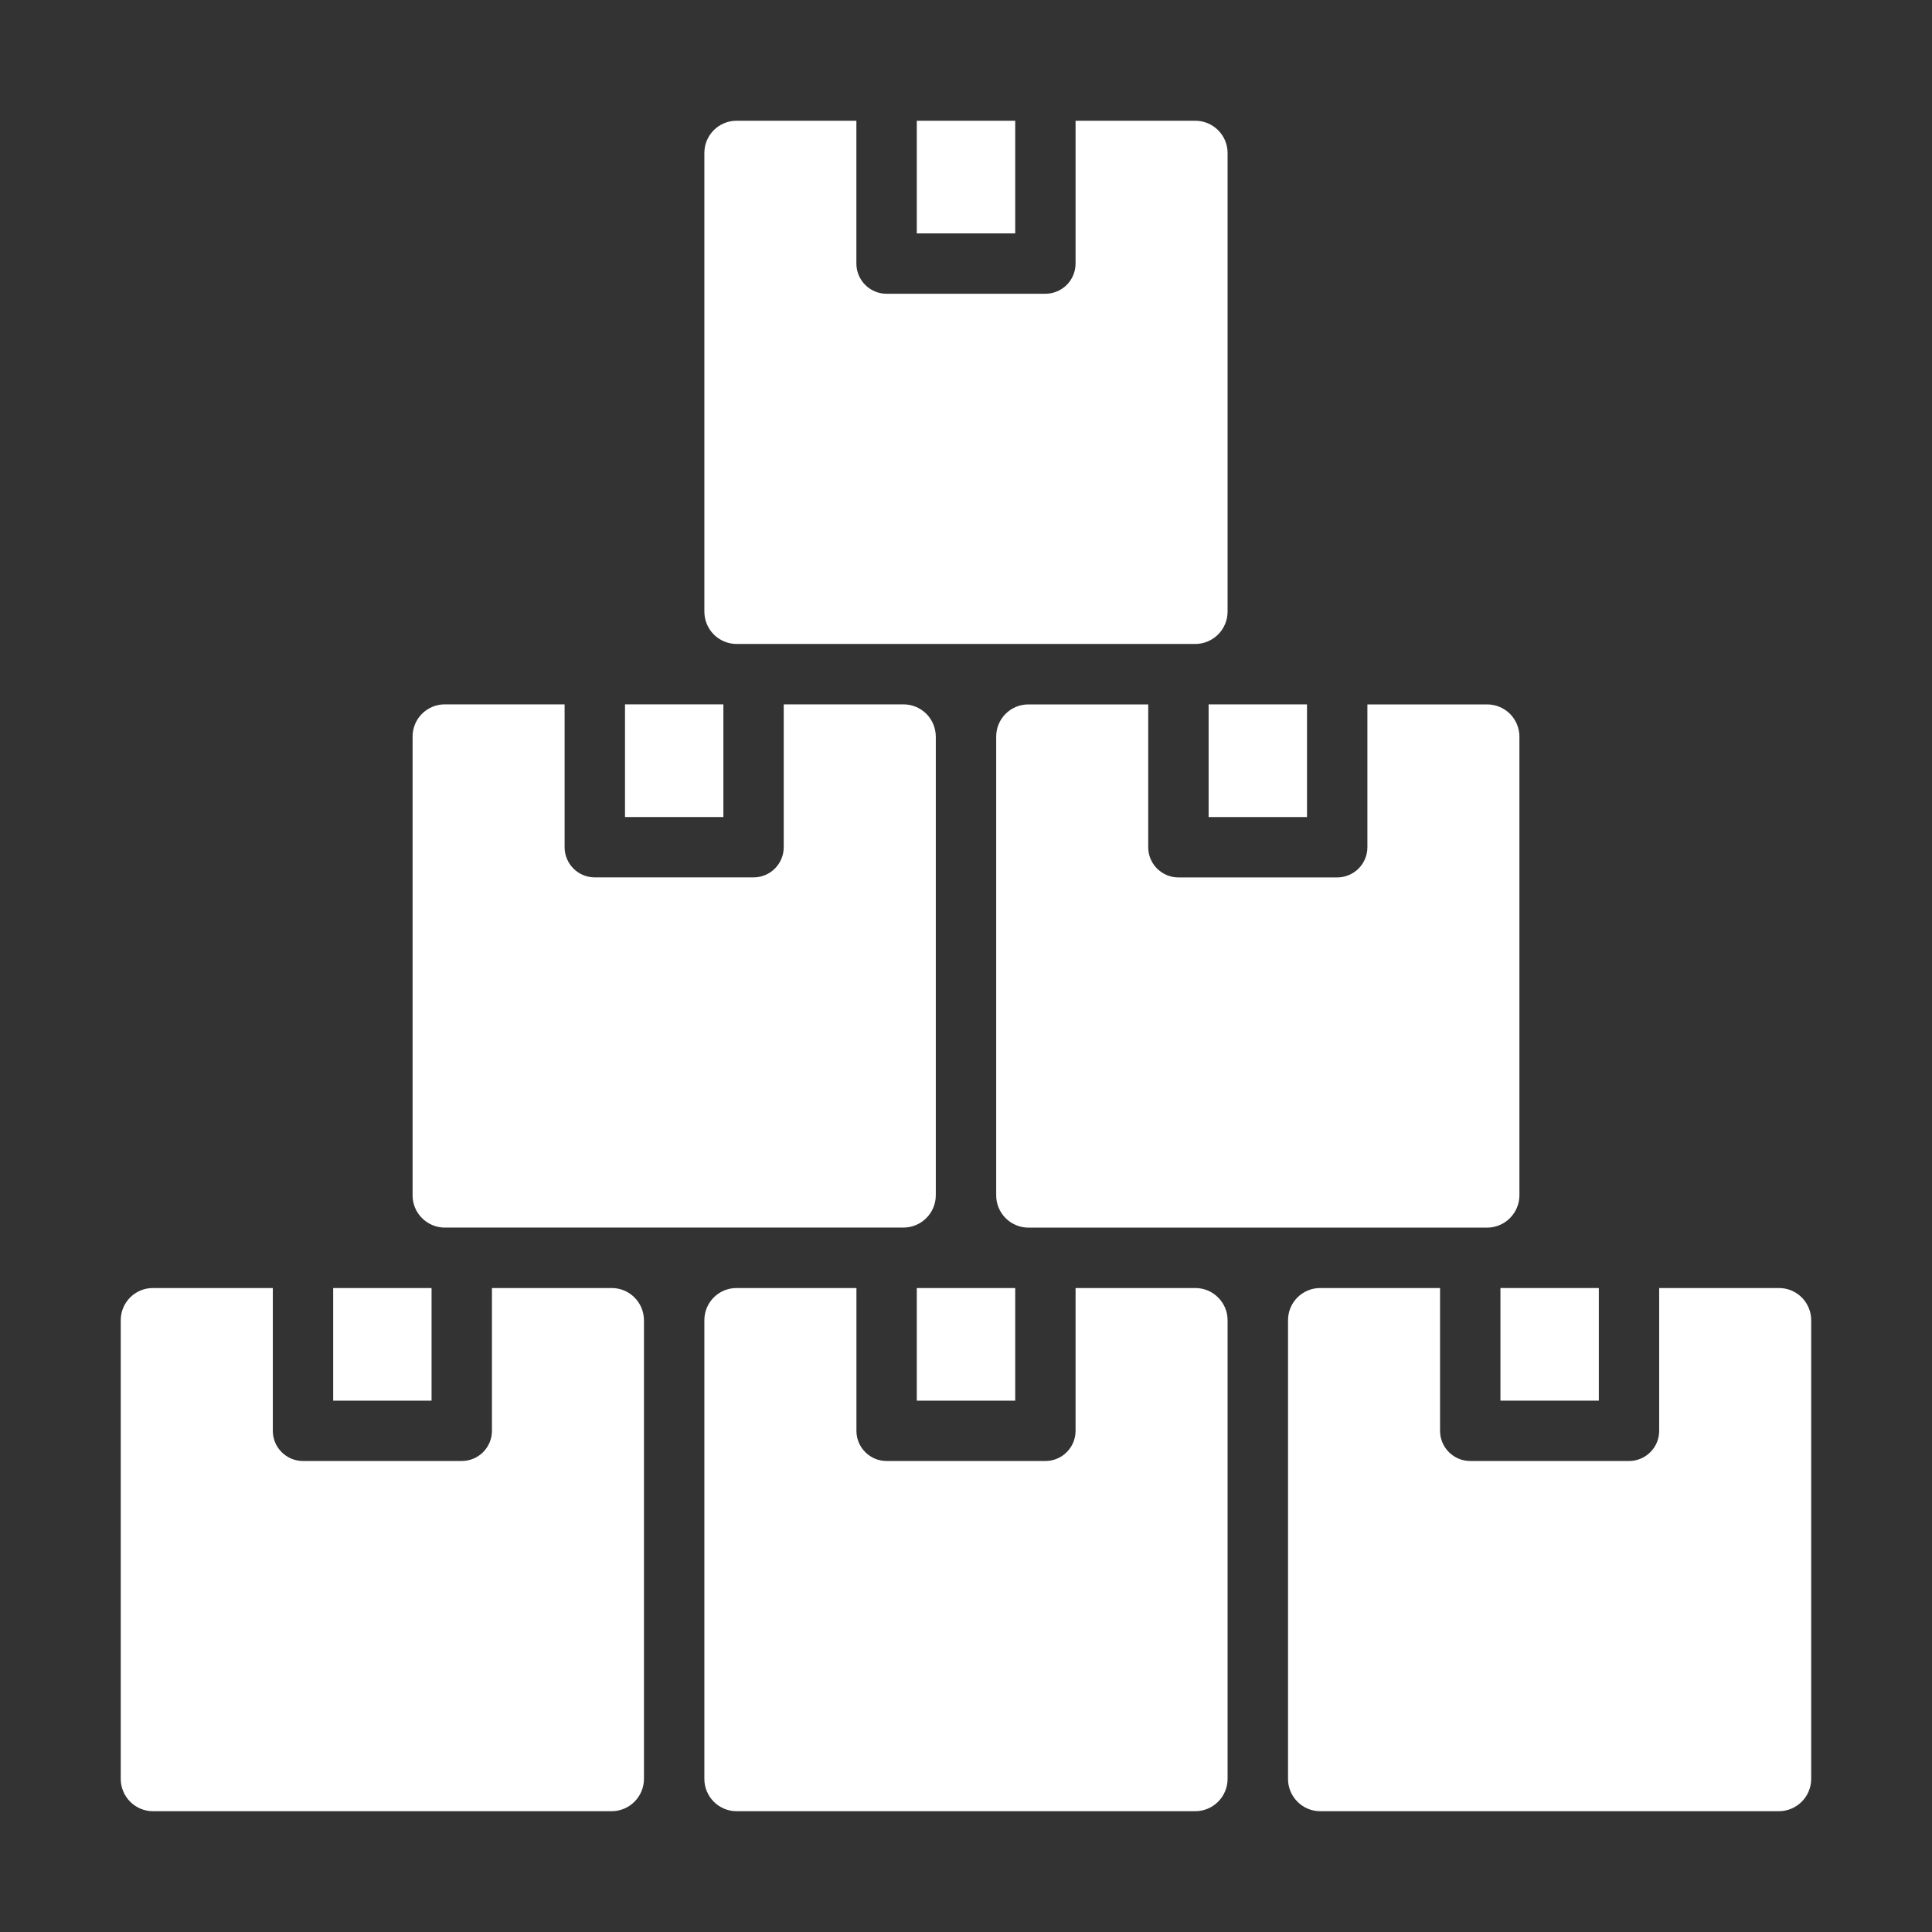
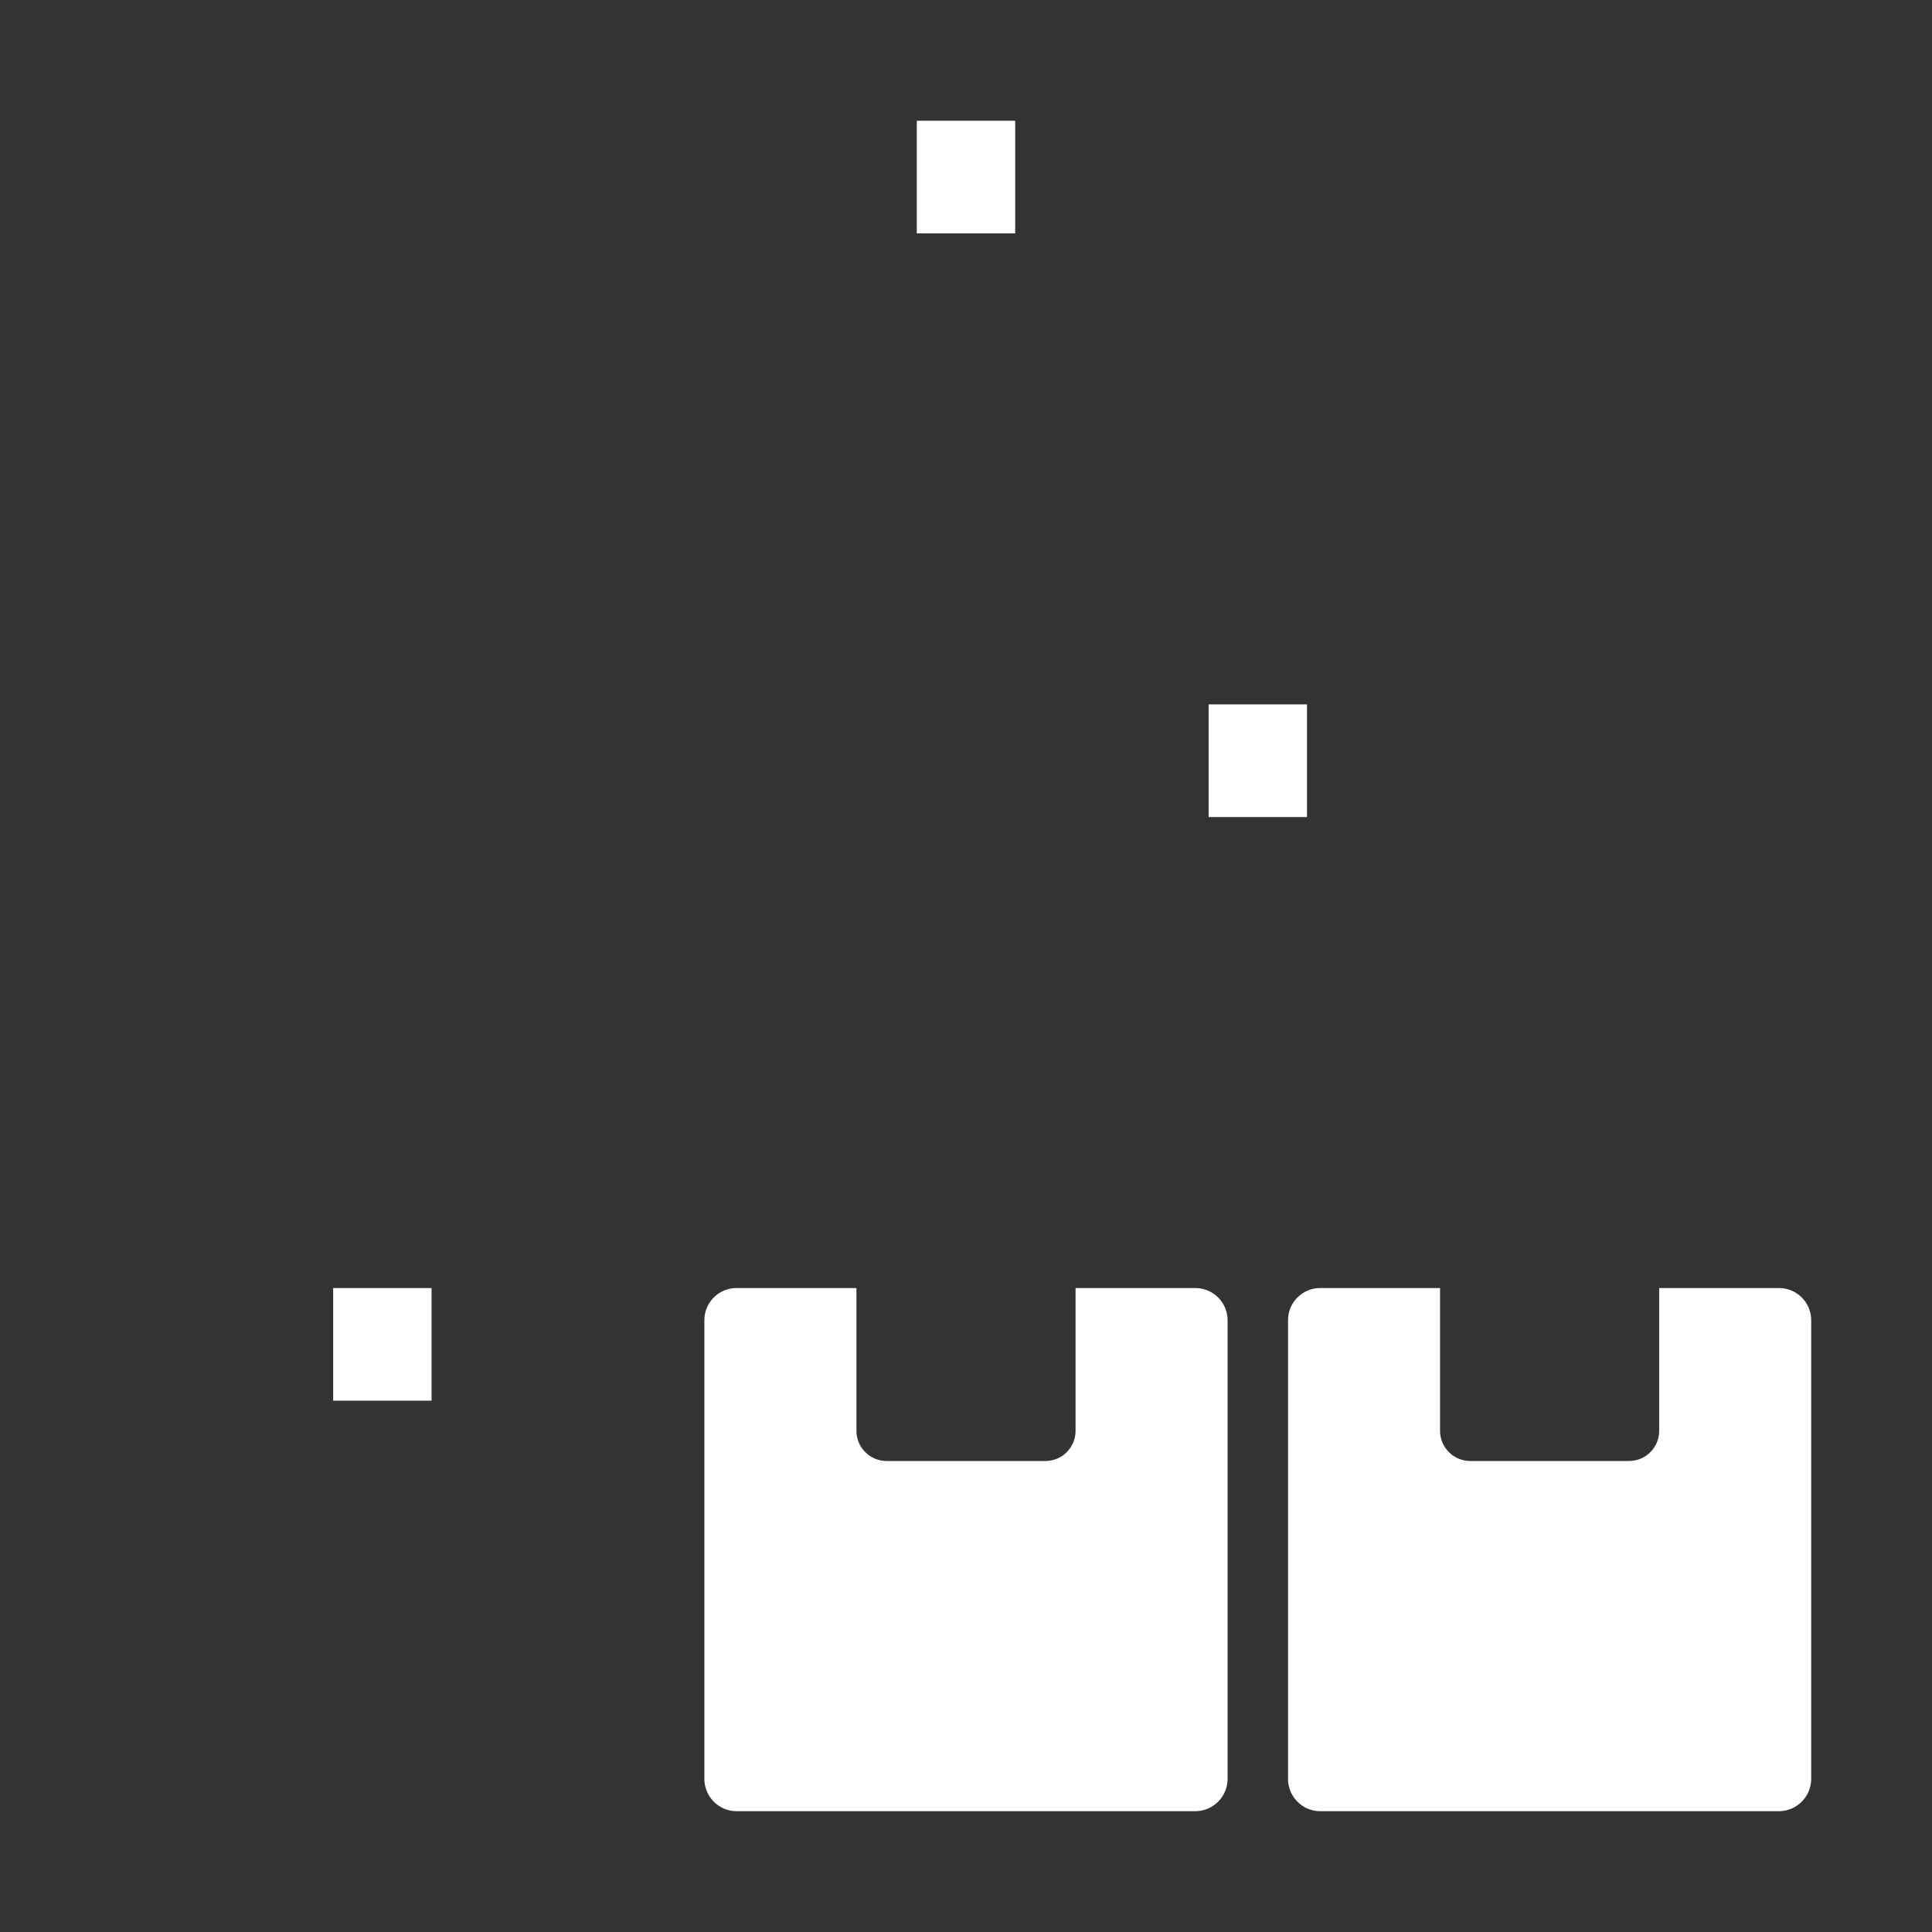
<svg xmlns="http://www.w3.org/2000/svg" width="38" height="38" viewBox="0 0 38 38" fill="none">
  <rect x="0" y="0" width="38" height="38" fill="#333333" stroke="none" />
-   <path d="M29.512 25.334H31.447V27.549H29.512V25.334ZM12.293 13.854H14.228V16.07H12.293V13.854Z" fill="white" />
-   <path d="M8.747 13.854C8.398 13.854 8.115 14.138 8.115 14.486V23.508C8.114 23.676 8.18 23.838 8.299 23.957C8.418 24.077 8.579 24.145 8.747 24.145H17.768C18.12 24.145 18.406 23.86 18.406 23.508V14.486C18.405 14.318 18.337 14.157 18.218 14.038C18.098 13.92 17.936 13.853 17.768 13.854H15.415V16.664C15.415 16.821 15.352 16.972 15.241 17.083C15.13 17.195 14.979 17.257 14.821 17.257H11.699C11.541 17.257 11.39 17.195 11.279 17.083C11.168 16.972 11.105 16.821 11.105 16.664V13.854H8.747H8.747ZM20.562 24.146H29.248C29.6 24.146 29.885 23.86 29.885 23.508V14.487C29.884 14.319 29.817 14.158 29.698 14.039C29.578 13.92 29.416 13.854 29.248 13.855H26.895V16.664C26.895 16.822 26.832 16.973 26.721 17.084C26.609 17.195 26.458 17.258 26.301 17.258H23.178C23.021 17.258 22.87 17.195 22.758 17.084C22.647 16.973 22.584 16.822 22.584 16.664V13.855H20.226C19.877 13.855 19.594 14.138 19.594 14.487V23.508C19.593 23.677 19.659 23.838 19.778 23.958C19.896 24.078 20.058 24.145 20.226 24.146H20.562ZM18.032 25.334H19.968V27.549H18.032V25.334ZM14.486 2.375C14.137 2.375 13.854 2.659 13.854 3.007V12.029C13.854 12.197 13.92 12.359 14.038 12.478C14.157 12.598 14.318 12.665 14.486 12.666H23.508C23.86 12.666 24.145 12.38 24.145 12.029V3.007C24.145 2.839 24.077 2.678 23.957 2.559C23.838 2.441 23.676 2.374 23.508 2.375H21.155V5.184C21.155 5.342 21.092 5.493 20.981 5.604C20.869 5.715 20.718 5.778 20.561 5.778H17.438C17.28 5.778 17.129 5.715 17.018 5.604C16.907 5.493 16.844 5.342 16.844 5.184V2.375H14.486H14.486ZM12.029 25.334H9.676V28.143C9.676 28.3 9.613 28.451 9.502 28.562C9.39 28.674 9.239 28.736 9.082 28.736H5.959C5.802 28.736 5.651 28.674 5.54 28.562C5.428 28.451 5.366 28.3 5.366 28.143V25.334H3.007C2.658 25.334 2.375 25.617 2.375 25.966V34.987C2.374 35.155 2.441 35.317 2.559 35.436C2.678 35.556 2.839 35.624 3.007 35.624H12.029C12.38 35.624 12.666 35.339 12.666 34.987V25.966C12.665 25.798 12.598 25.637 12.478 25.518C12.359 25.399 12.198 25.333 12.029 25.334Z" fill="white" />
  <path d="M23.772 13.854H25.707V16.07H23.772V13.854ZM34.988 25.334H32.634V28.143C32.634 28.3 32.572 28.451 32.46 28.562C32.349 28.674 32.198 28.736 32.041 28.736H28.918C28.761 28.736 28.61 28.674 28.498 28.562C28.387 28.451 28.324 28.3 28.324 28.143V25.334H25.966C25.617 25.334 25.334 25.617 25.334 25.966V34.987C25.333 35.155 25.399 35.317 25.518 35.436C25.636 35.556 25.797 35.624 25.966 35.624H34.987C35.339 35.624 35.624 35.339 35.624 34.987V25.966C35.624 25.798 35.556 25.637 35.437 25.518C35.317 25.399 35.156 25.333 34.988 25.334ZM23.508 25.334H21.155V28.143C21.155 28.3 21.093 28.451 20.981 28.562C20.87 28.674 20.719 28.736 20.562 28.736H17.438C17.281 28.736 17.13 28.674 17.019 28.562C16.907 28.451 16.845 28.3 16.845 28.143V25.334H14.486C14.137 25.334 13.854 25.617 13.854 25.966V34.987C13.853 35.155 13.92 35.317 14.038 35.436C14.157 35.556 14.318 35.624 14.486 35.624H23.508C23.86 35.624 24.145 35.339 24.145 34.987V25.966C24.145 25.797 24.077 25.636 23.957 25.518C23.838 25.399 23.677 25.333 23.508 25.334ZM18.032 2.375H19.968V4.59H18.032V2.375ZM6.553 25.334H8.488V27.549H6.553V25.334Z" fill="white" />
</svg>